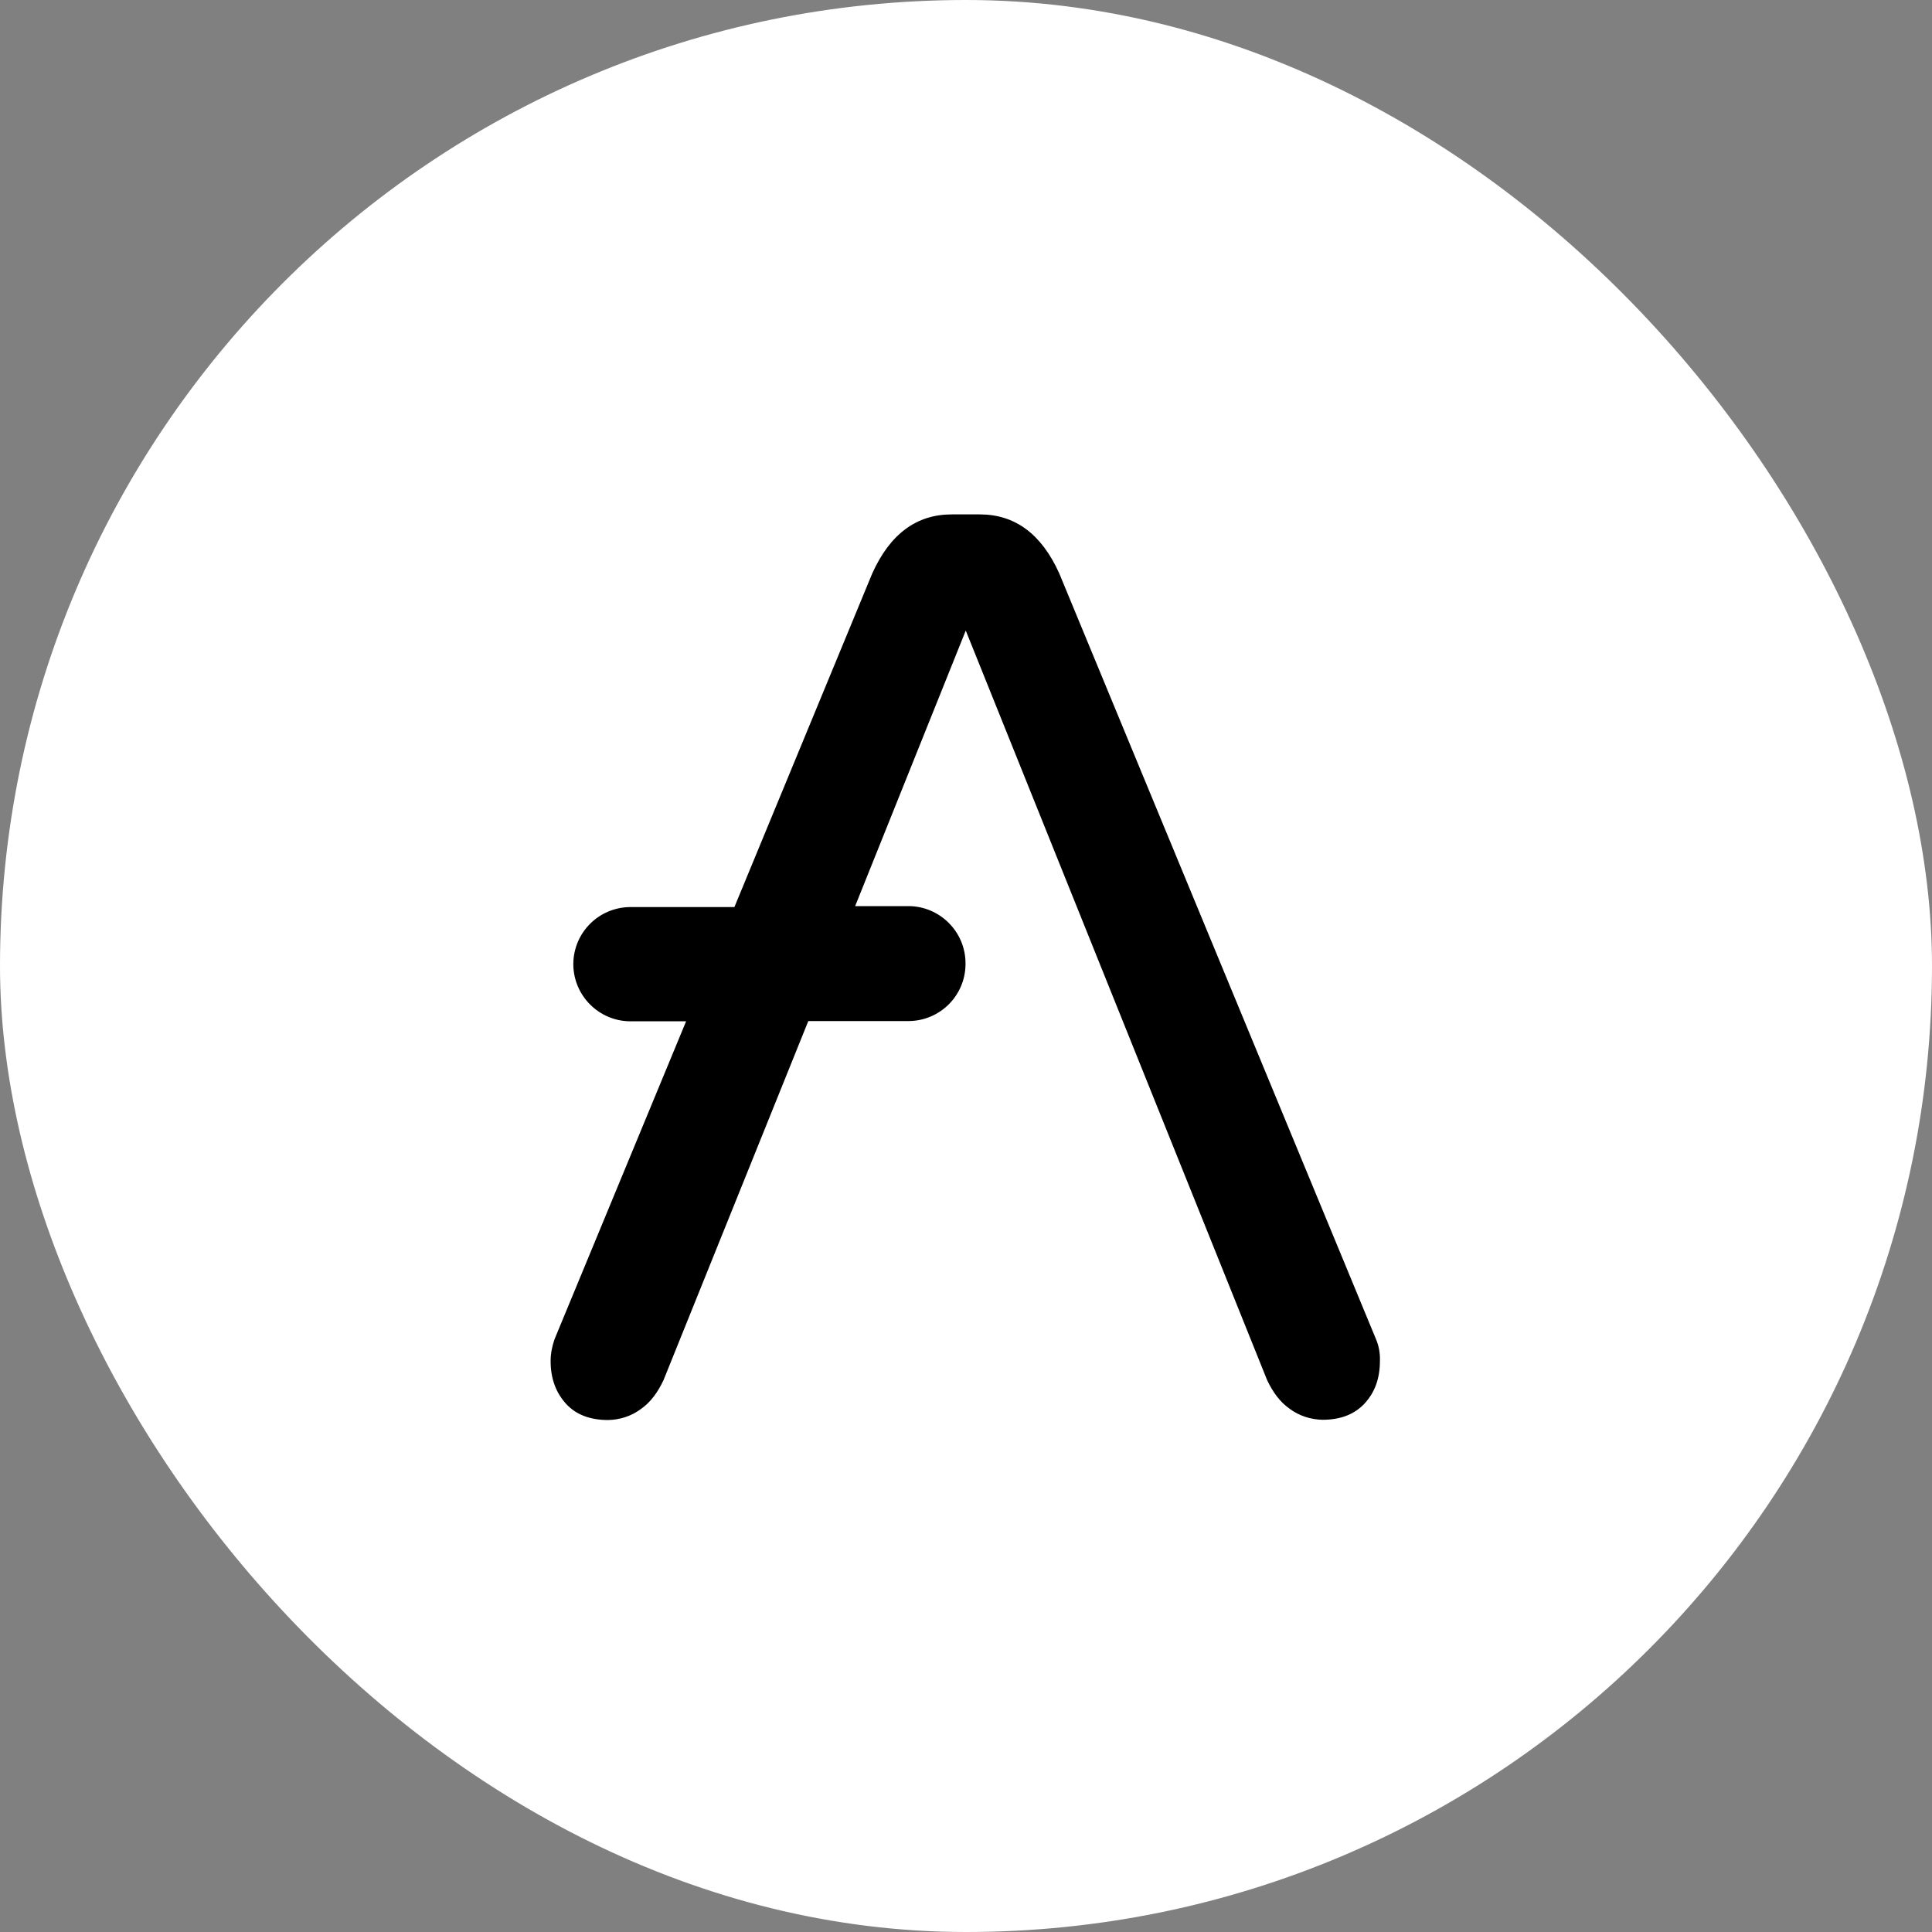
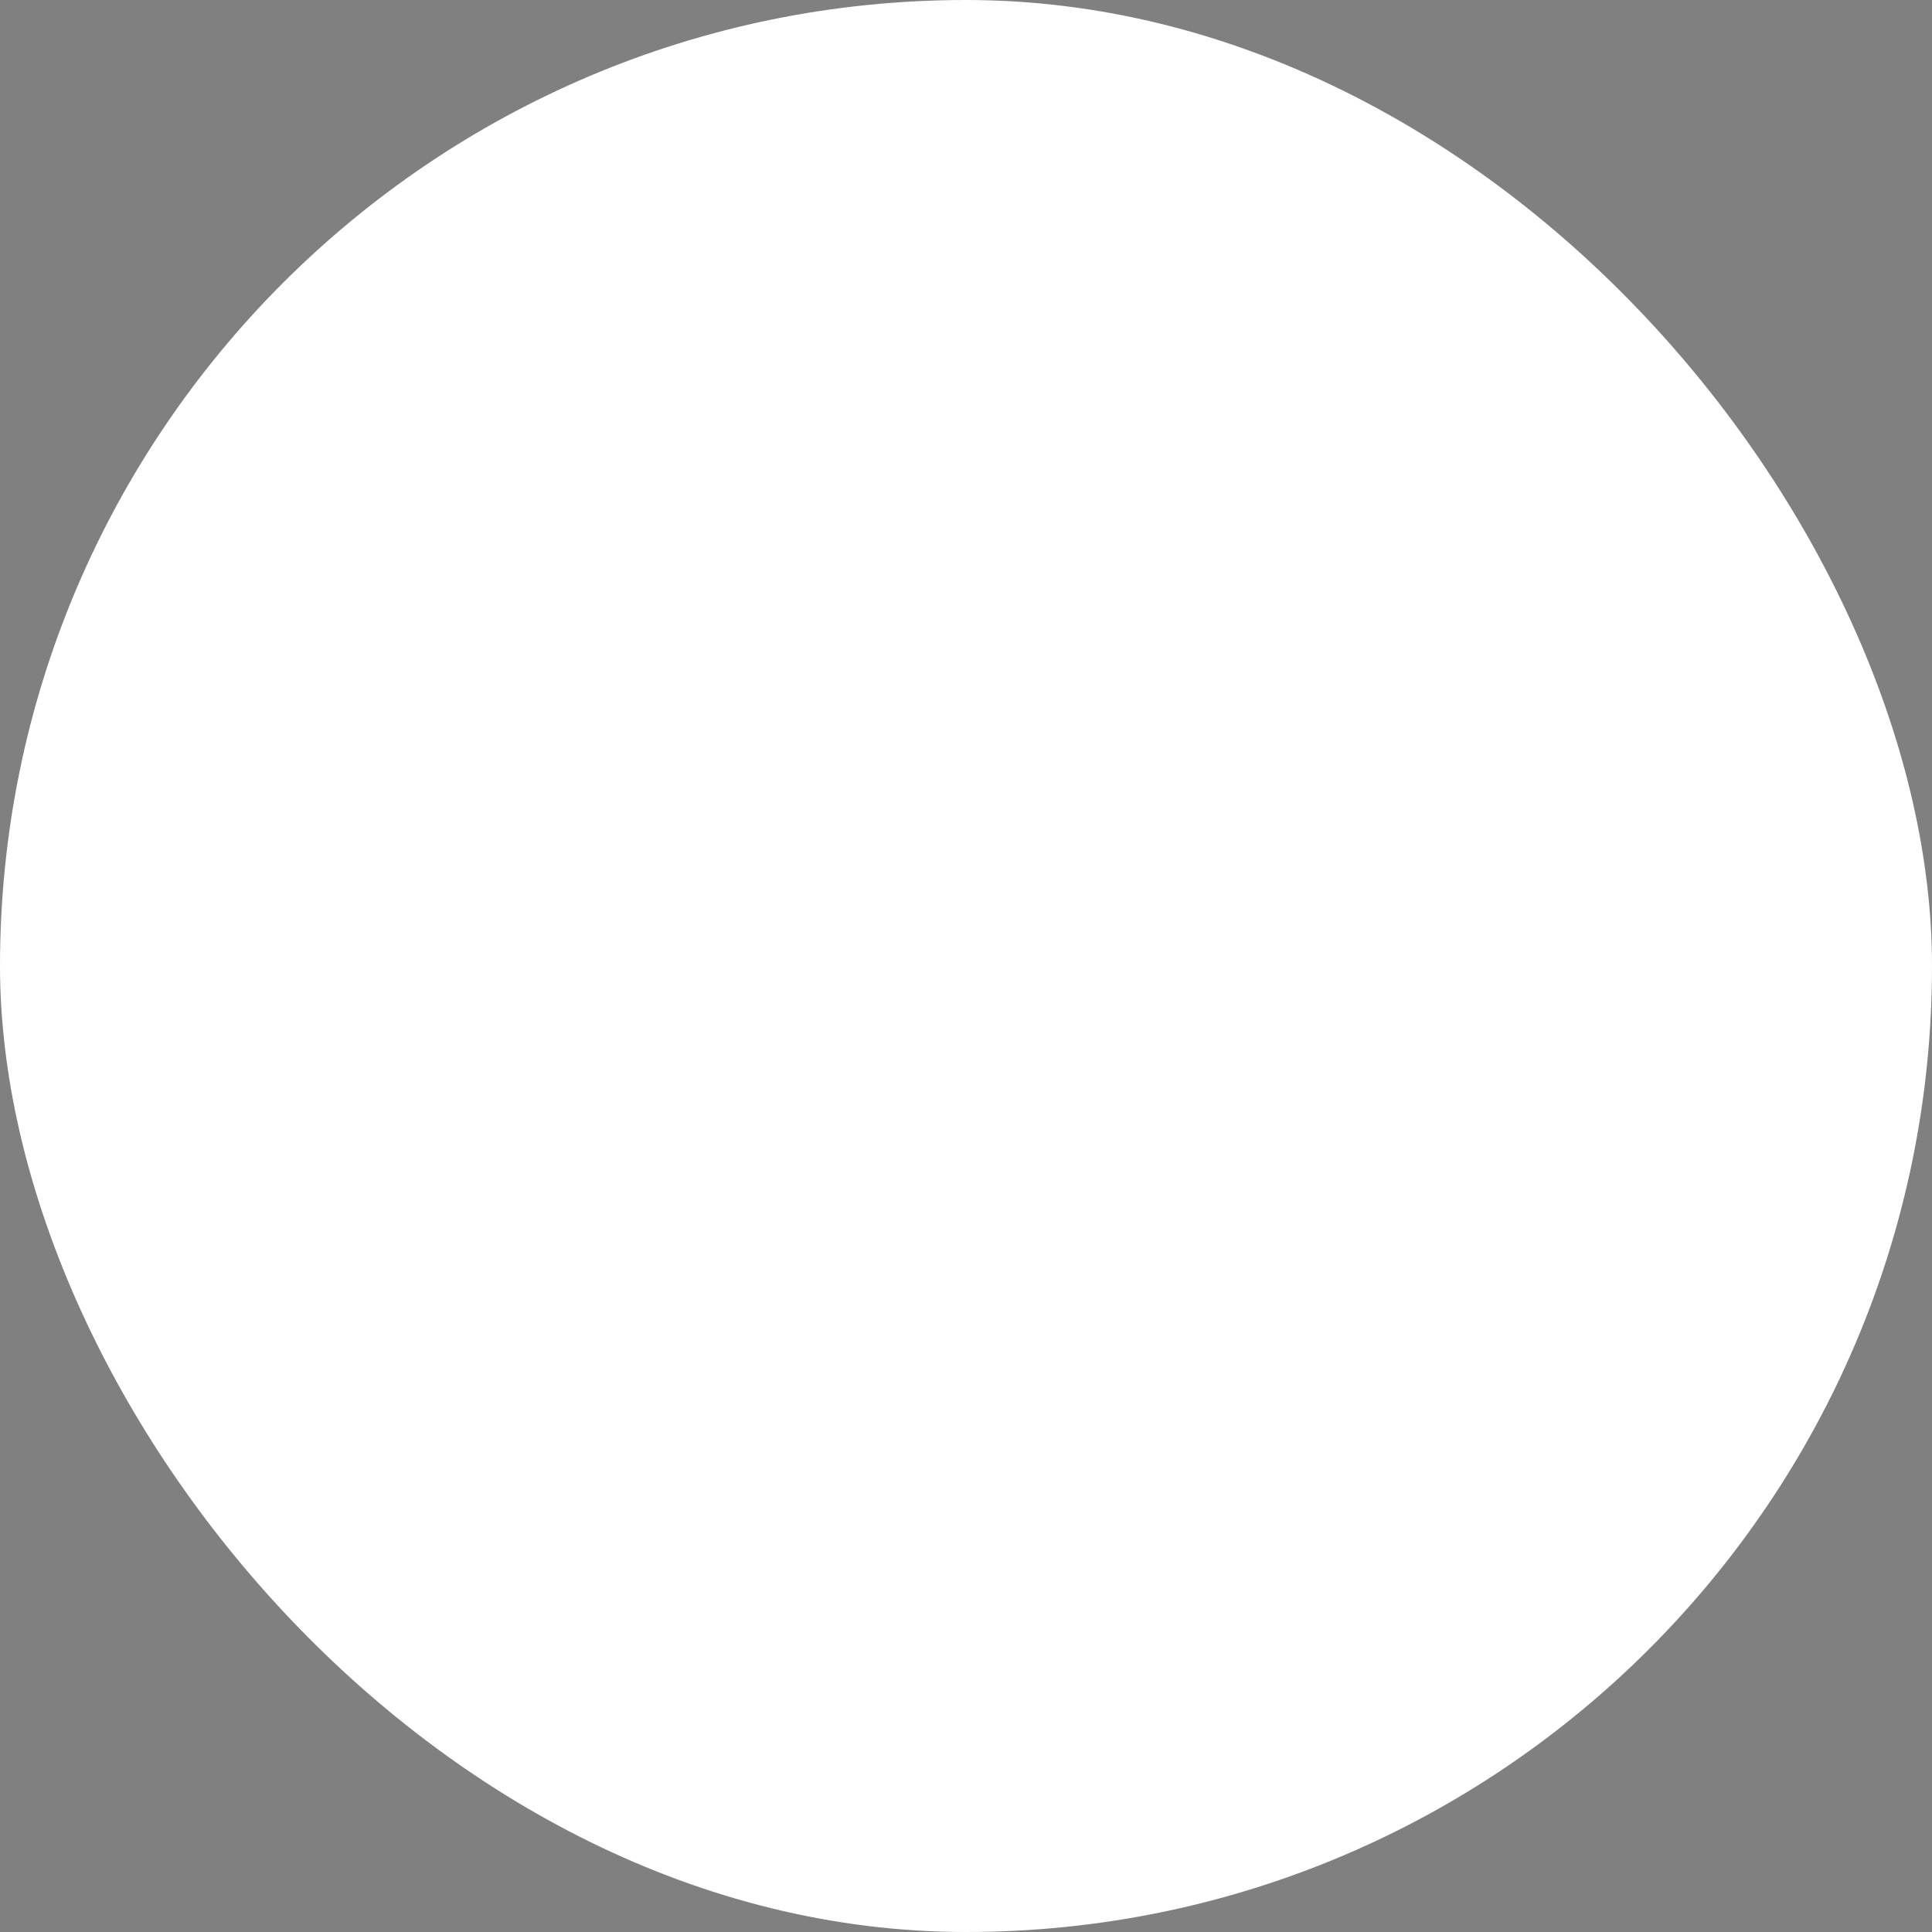
<svg xmlns="http://www.w3.org/2000/svg" width="24" height="24" viewBox="0 0 24 24" fill="none">
  <rect x="0" y="0" width="24" height="24" fill="#808080" stroke="none" />
  <rect width="24" height="24" rx="12" fill="white" />
-   <path d="M17.094 16.638L13.158 7.122C12.936 6.63 12.606 6.39 12.171 6.39H11.823C11.388 6.39 11.058 6.63 10.836 7.122L9.123 11.268H7.827C7.44 11.271 7.125 11.583 7.122 11.973V11.982C7.125 12.369 7.44 12.684 7.827 12.687H8.523L6.888 16.638C6.858 16.725 6.84 16.815 6.84 16.908C6.84 17.13 6.909 17.304 7.032 17.439C7.155 17.574 7.332 17.64 7.554 17.64C7.701 17.637 7.842 17.592 7.959 17.505C8.085 17.418 8.172 17.292 8.241 17.148L10.041 12.684H11.289C11.676 12.681 11.991 12.369 11.994 11.979V11.961C11.991 11.574 11.676 11.259 11.289 11.256H10.623L11.997 7.833L15.741 17.145C15.81 17.289 15.897 17.415 16.023 17.502C16.14 17.589 16.284 17.634 16.428 17.637C16.65 17.637 16.824 17.571 16.95 17.436C17.076 17.301 17.142 17.127 17.142 16.905C17.145 16.815 17.13 16.722 17.094 16.638Z" fill="black" />
</svg>